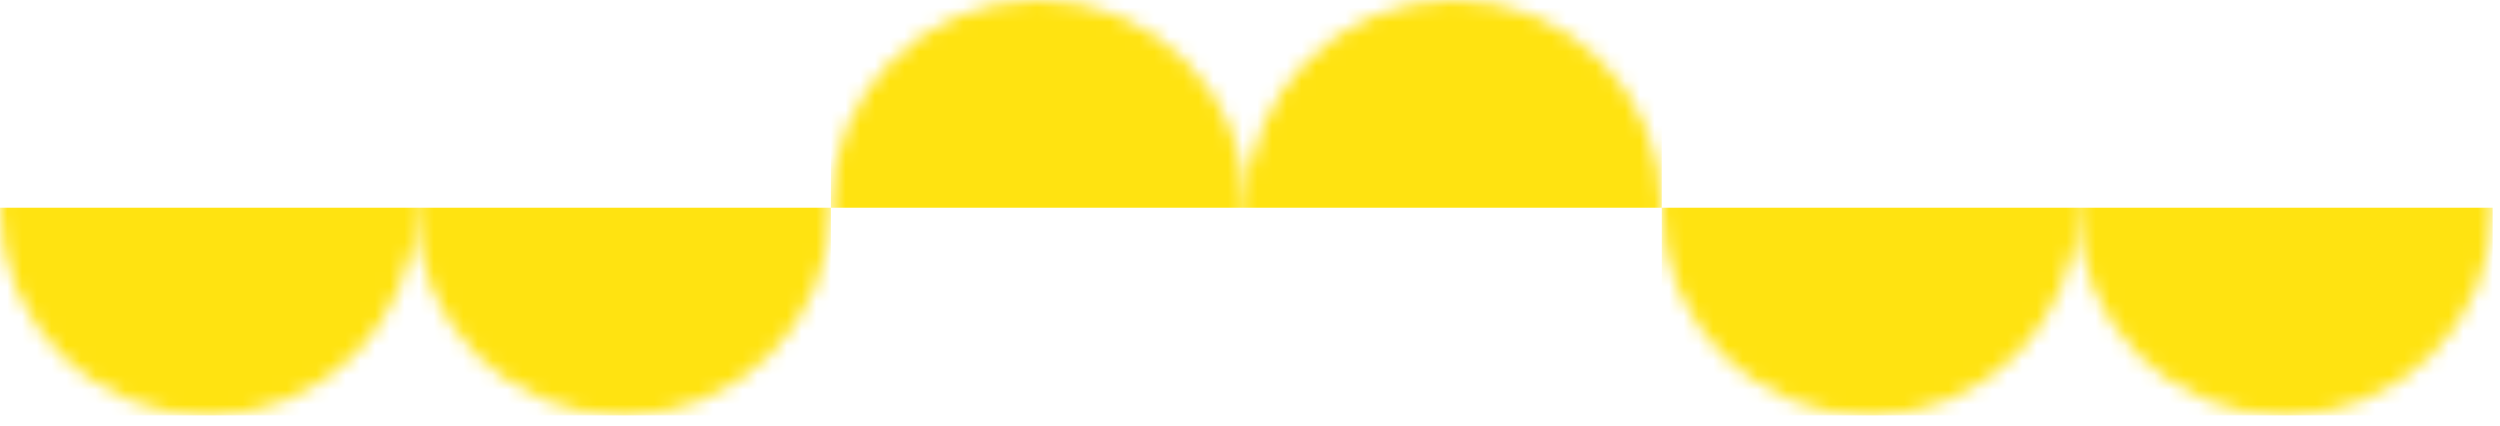
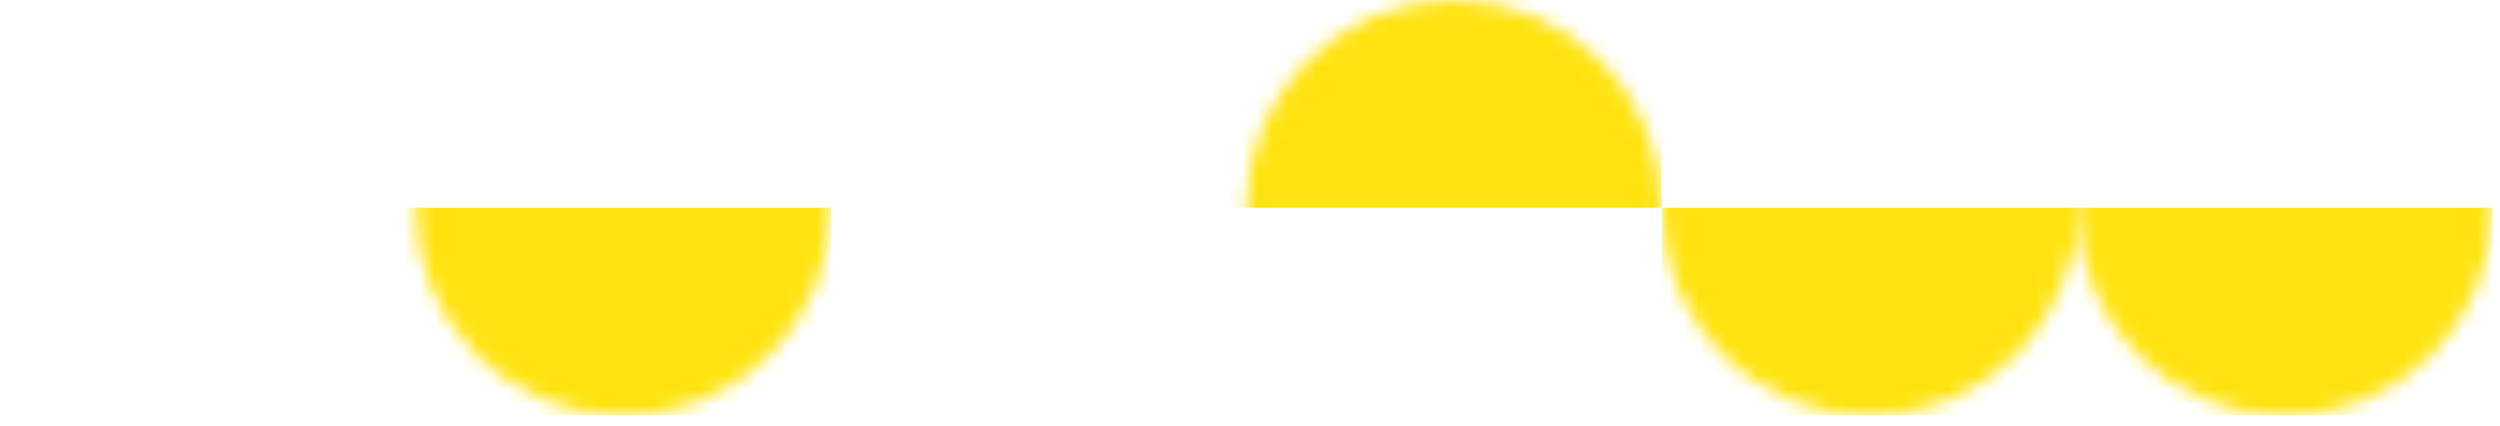
<svg xmlns="http://www.w3.org/2000/svg" width="170" height="29" fill="none">
  <mask id="a" style="mask-type:alpha" maskUnits="userSpaceOnUse" x="0" y="0" width="57" height="29">
-     <circle cx="14.125" cy="14.125" r="14.125" fill="#2CB7FF" />
    <circle cx="42.375" cy="14.125" r="14.125" fill="#2CB7FF" />
  </mask>
  <g mask="url(#a)">
    <path fill="#FFE311" d="M0 14.125h56.5V28.25H0z" />
  </g>
  <mask id="b" style="mask-type:alpha" maskUnits="userSpaceOnUse" x="56" y="0" width="57" height="29">
    <circle cx="98.875" cy="14.125" r="14.125" transform="rotate(180 98.875 14.125)" fill="#2CB7FF" />
-     <circle cx="70.625" cy="14.125" r="14.125" transform="rotate(180 70.625 14.125)" fill="#2CB7FF" />
  </mask>
  <g mask="url(#b)">
    <path fill="#FFE311" d="M113 14.125H56.5V0H113z" />
  </g>
  <mask id="c" style="mask-type:alpha" maskUnits="userSpaceOnUse" x="113" y="0" width="57" height="29">
    <circle cx="127.125" cy="14.125" r="14.125" fill="#2CB7FF" />
    <circle cx="155.375" cy="14.125" r="14.125" fill="#2CB7FF" />
  </mask>
  <g mask="url(#c)">
    <path fill="#FFE311" d="M113 14.125h56.5V28.25H113z" />
  </g>
</svg>